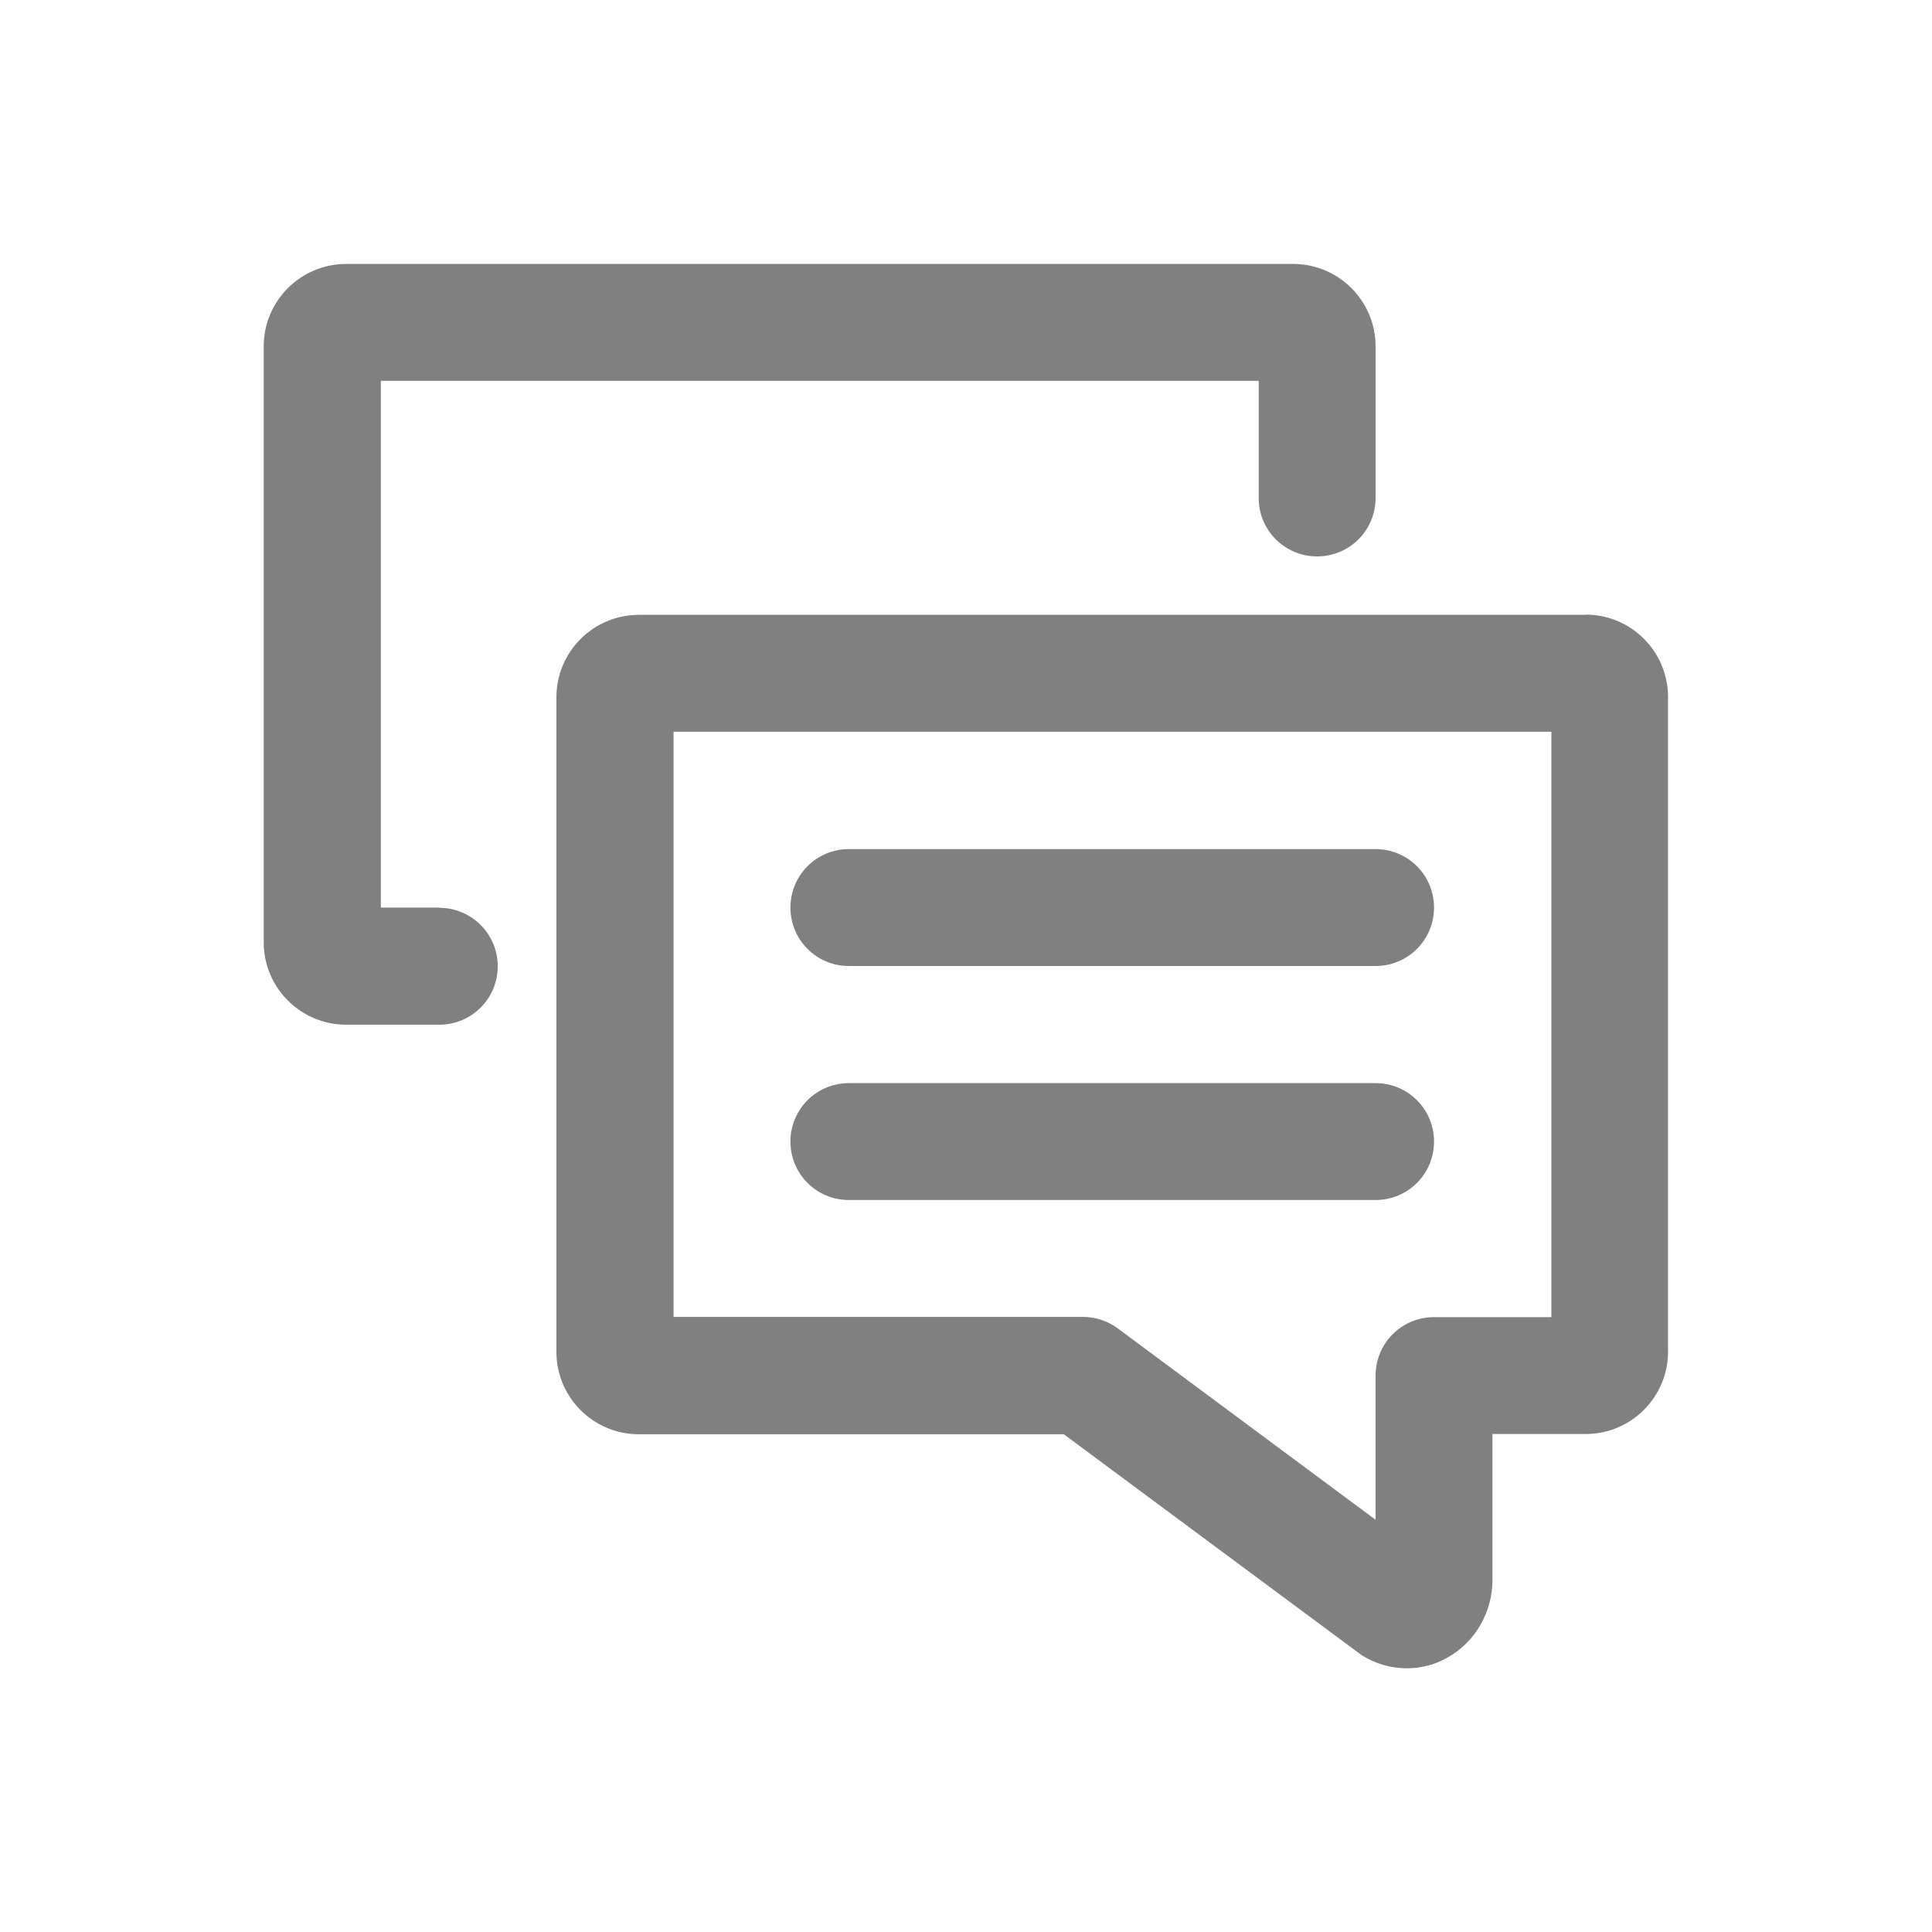
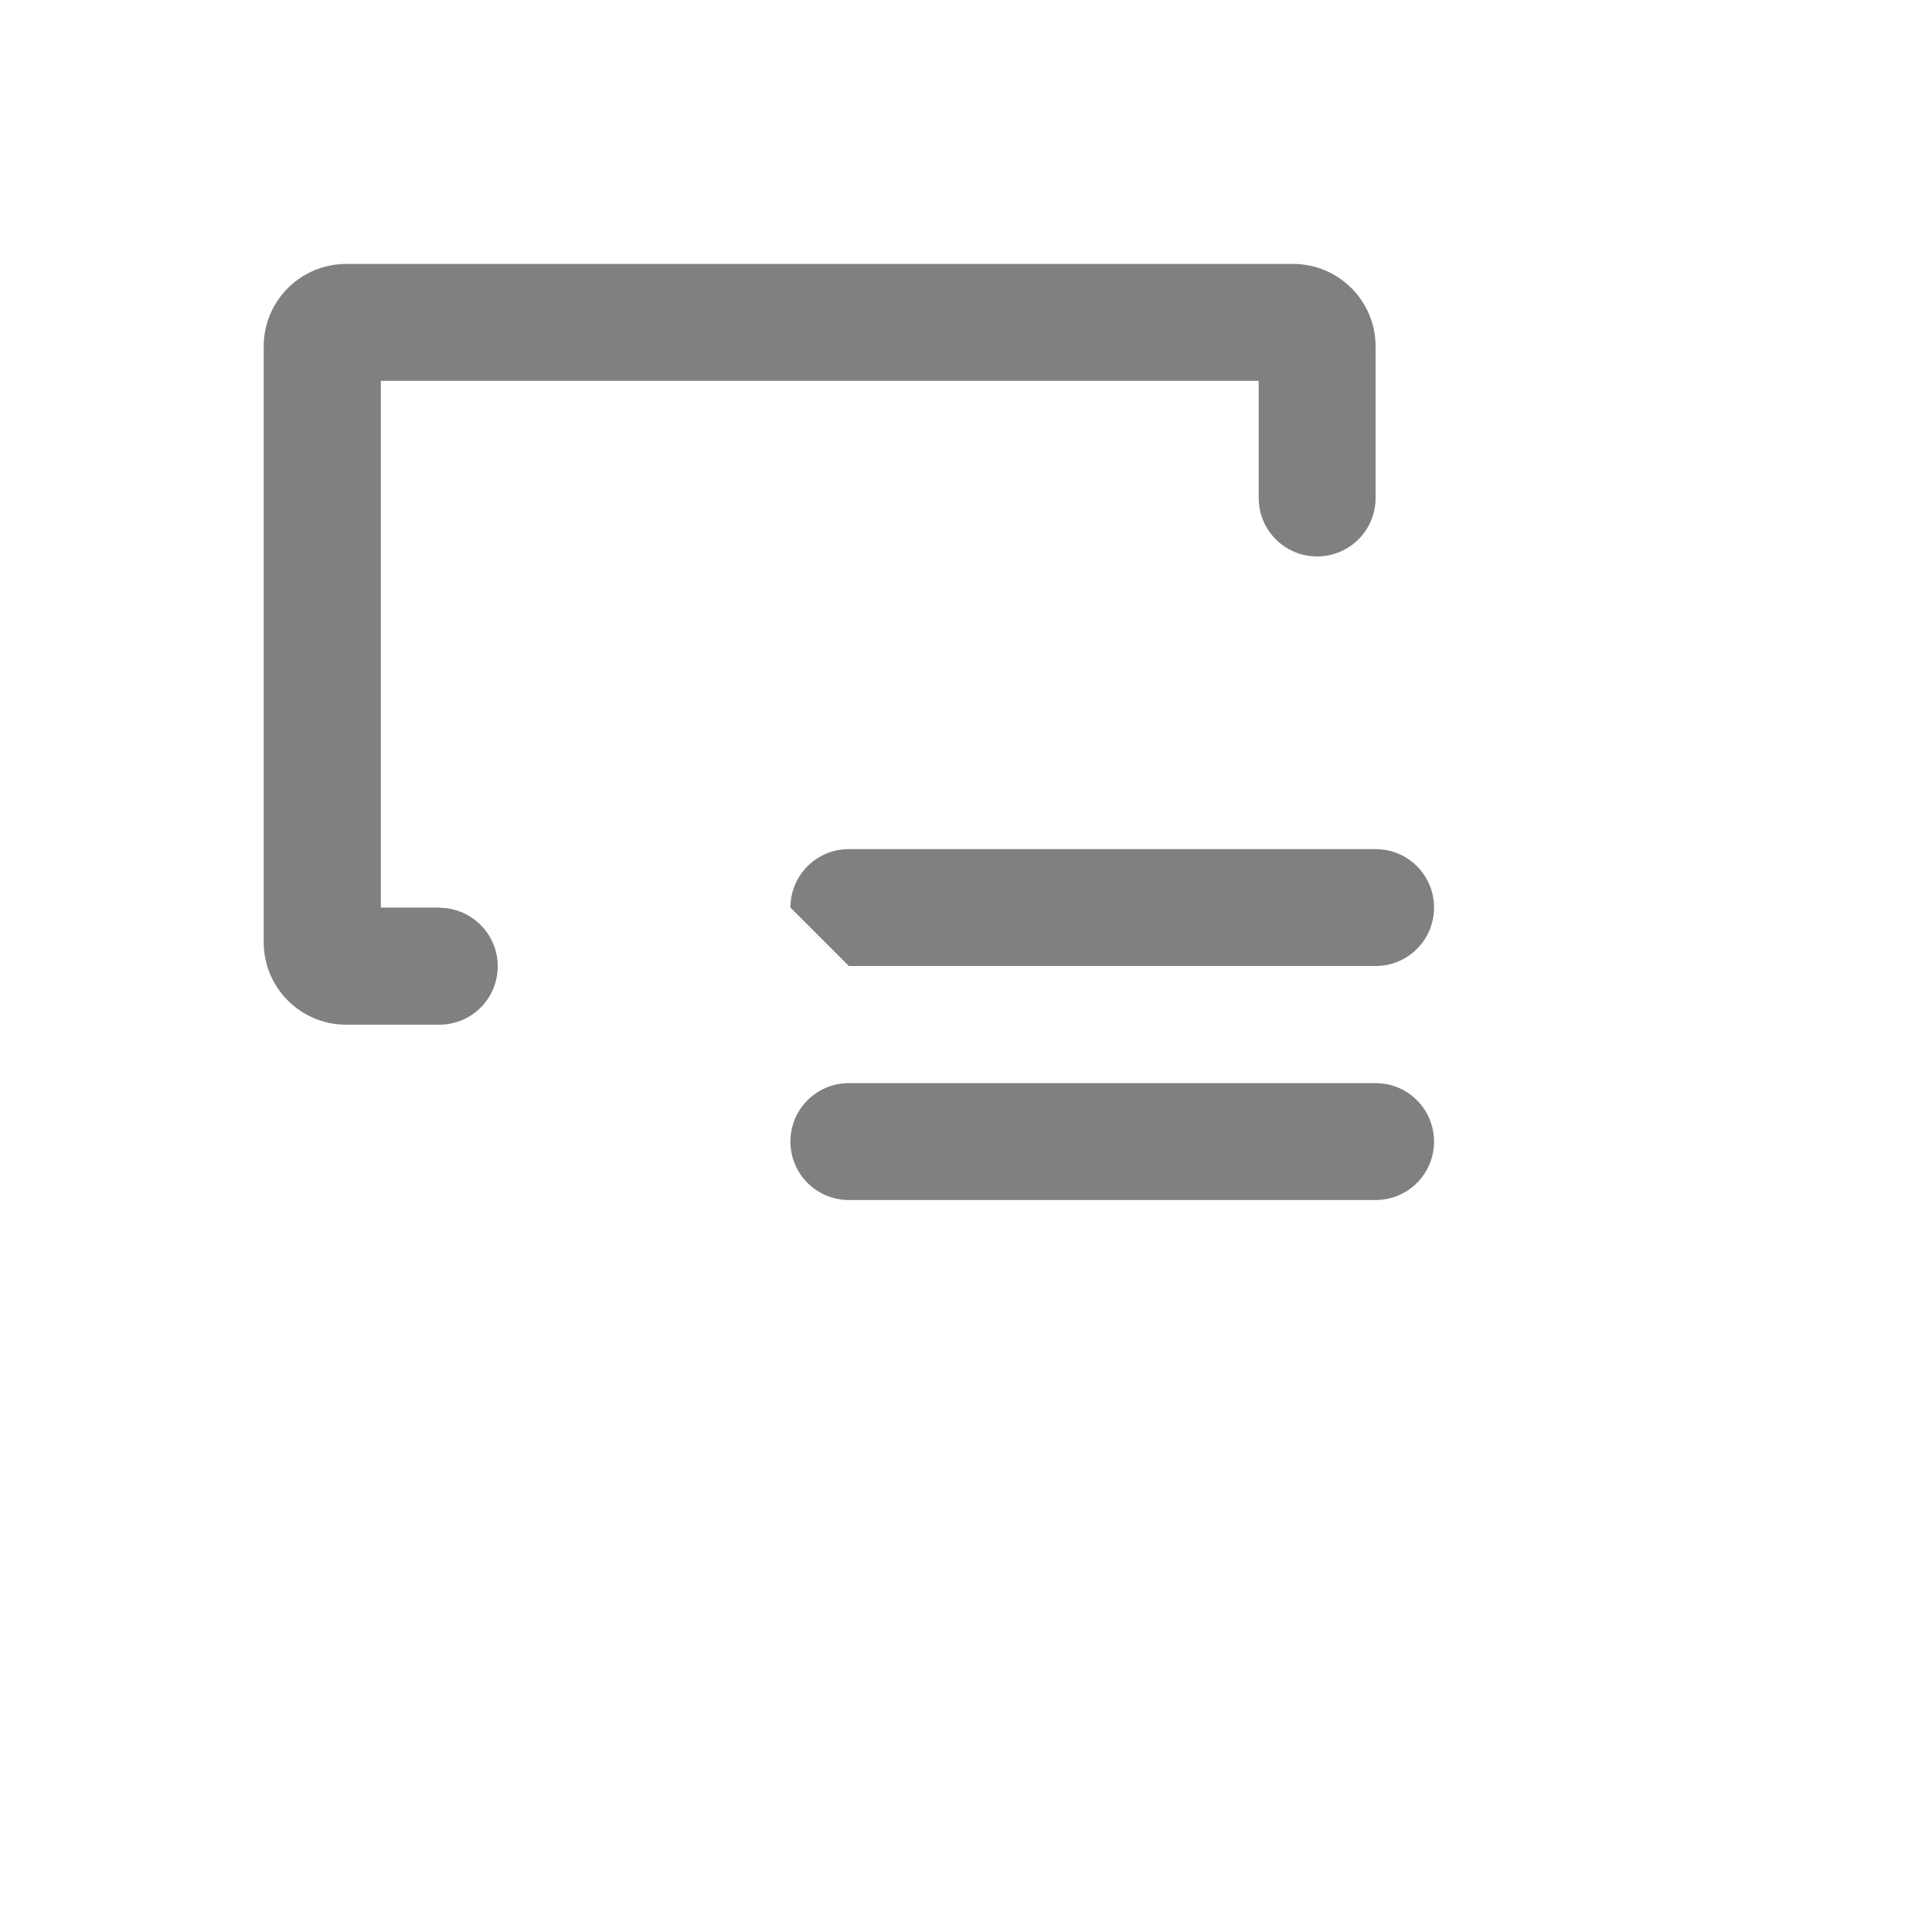
<svg xmlns="http://www.w3.org/2000/svg" id="_圖層_1" viewBox="0 0 80 80">
  <defs>
    <style>.cls-1{fill:gray;}</style>
  </defs>
  <path class="cls-1" d="M18.19,37.58h-2.42V15.77h36.35v4.85c0,1.34,1.08,2.42,2.42,2.42s2.42-1.08,2.42-2.42v-6.28c0-1.88-1.53-3.41-3.41-3.41H14.33c-1.88,0-3.41,1.53-3.41,3.41v24.68c0,1.88,1.53,3.41,3.41,3.41h3.86c1.34,0,2.42-1.08,2.42-2.42s-1.09-2.42-2.42-2.42Z" />
-   <path class="cls-1" d="M65.67,25.46H26.45c-1.88,0-3.41,1.53-3.41,3.41v27.11c0,1.88,1.53,3.41,3.41,3.41h17.6l12.35,9.16c.57.35,1.21.53,1.85.53.58,0,1.16-.14,1.68-.44,1.15-.64,1.87-1.87,1.87-3.23v-6.03h3.86c1.88,0,3.41-1.53,3.41-3.41v-27.11c0-1.88-1.53-3.41-3.41-3.41ZM64.23,54.54h-4.85c-1.34,0-2.42,1.08-2.42,2.42v5.97l-10.67-7.92c-.42-.31-.92-.48-1.44-.48h-16.96v-24.23h36.35v24.23Z" />
-   <path class="cls-1" d="M35.15,40h21.81c1.34,0,2.42-1.08,2.42-2.42s-1.08-2.42-2.42-2.42h-21.81c-1.34,0-2.42,1.08-2.42,2.42s1.08,2.42,2.42,2.42Z" />
+   <path class="cls-1" d="M35.15,40h21.81c1.34,0,2.42-1.08,2.42-2.42s-1.08-2.42-2.42-2.42h-21.81c-1.34,0-2.42,1.08-2.42,2.42Z" />
  <path class="cls-1" d="M35.15,49.69h21.81c1.34,0,2.42-1.08,2.42-2.42s-1.08-2.42-2.42-2.42h-21.81c-1.34,0-2.42,1.08-2.42,2.42s1.08,2.42,2.42,2.42Z" />
</svg>